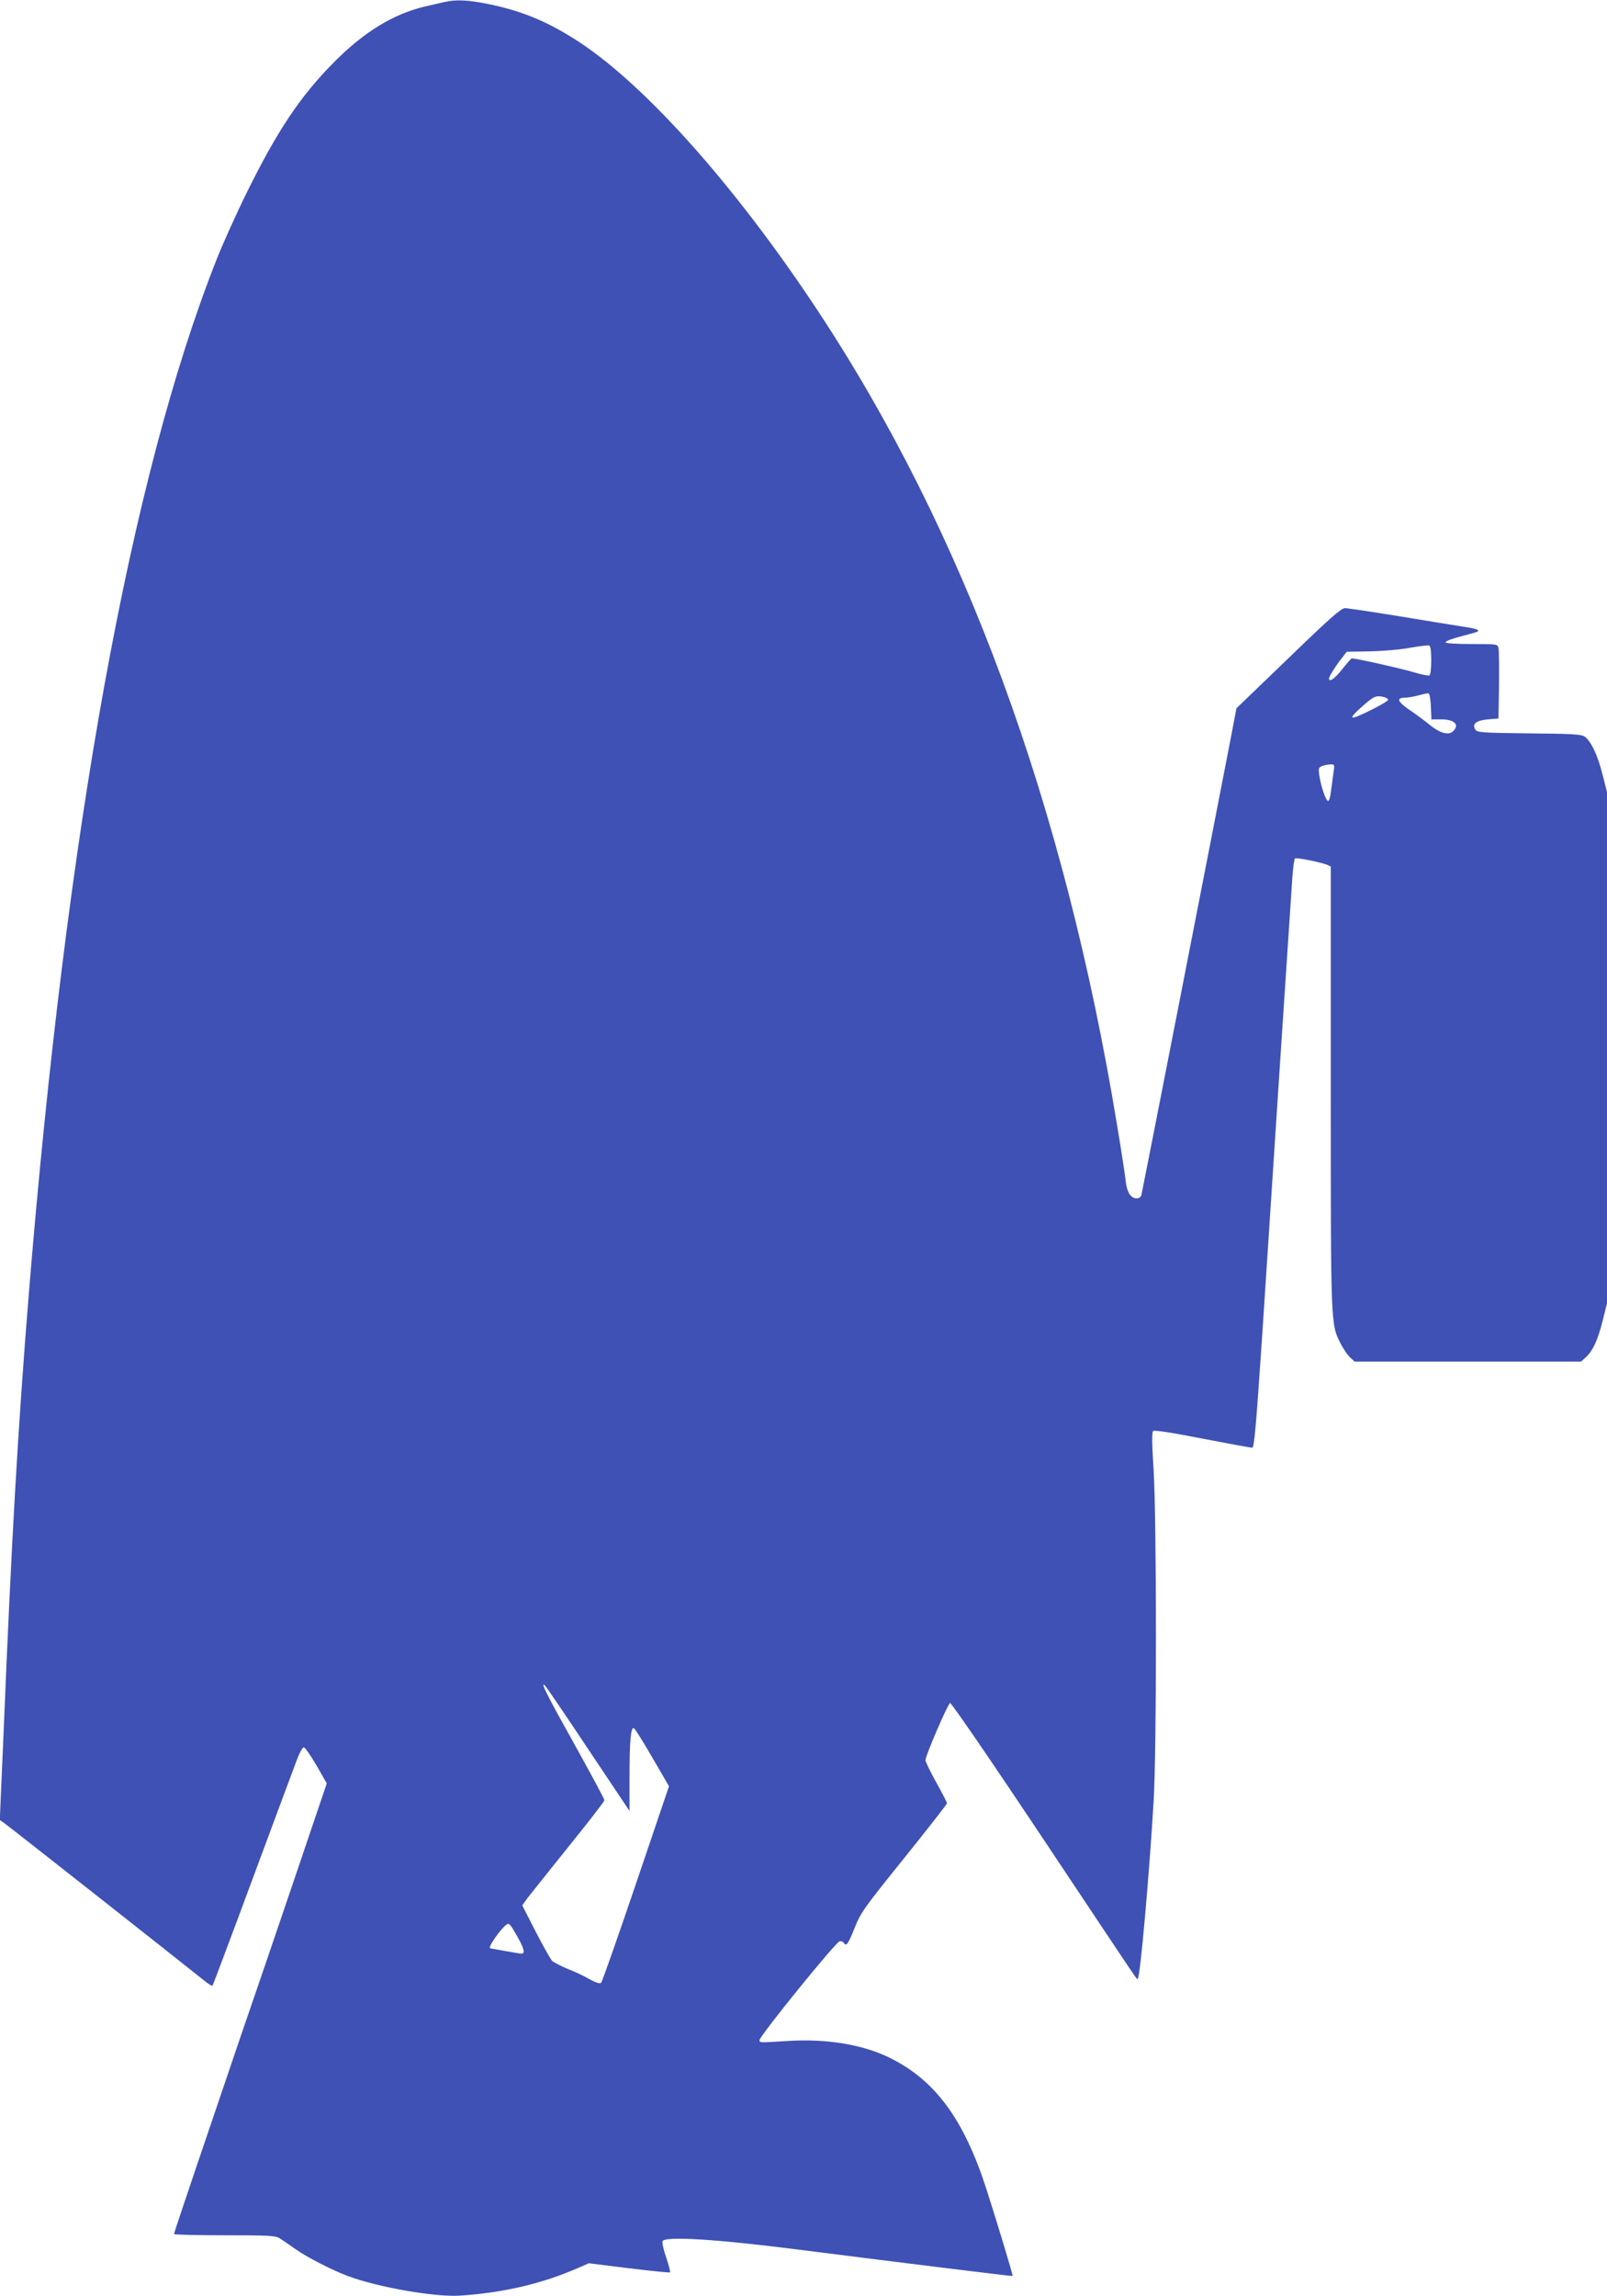
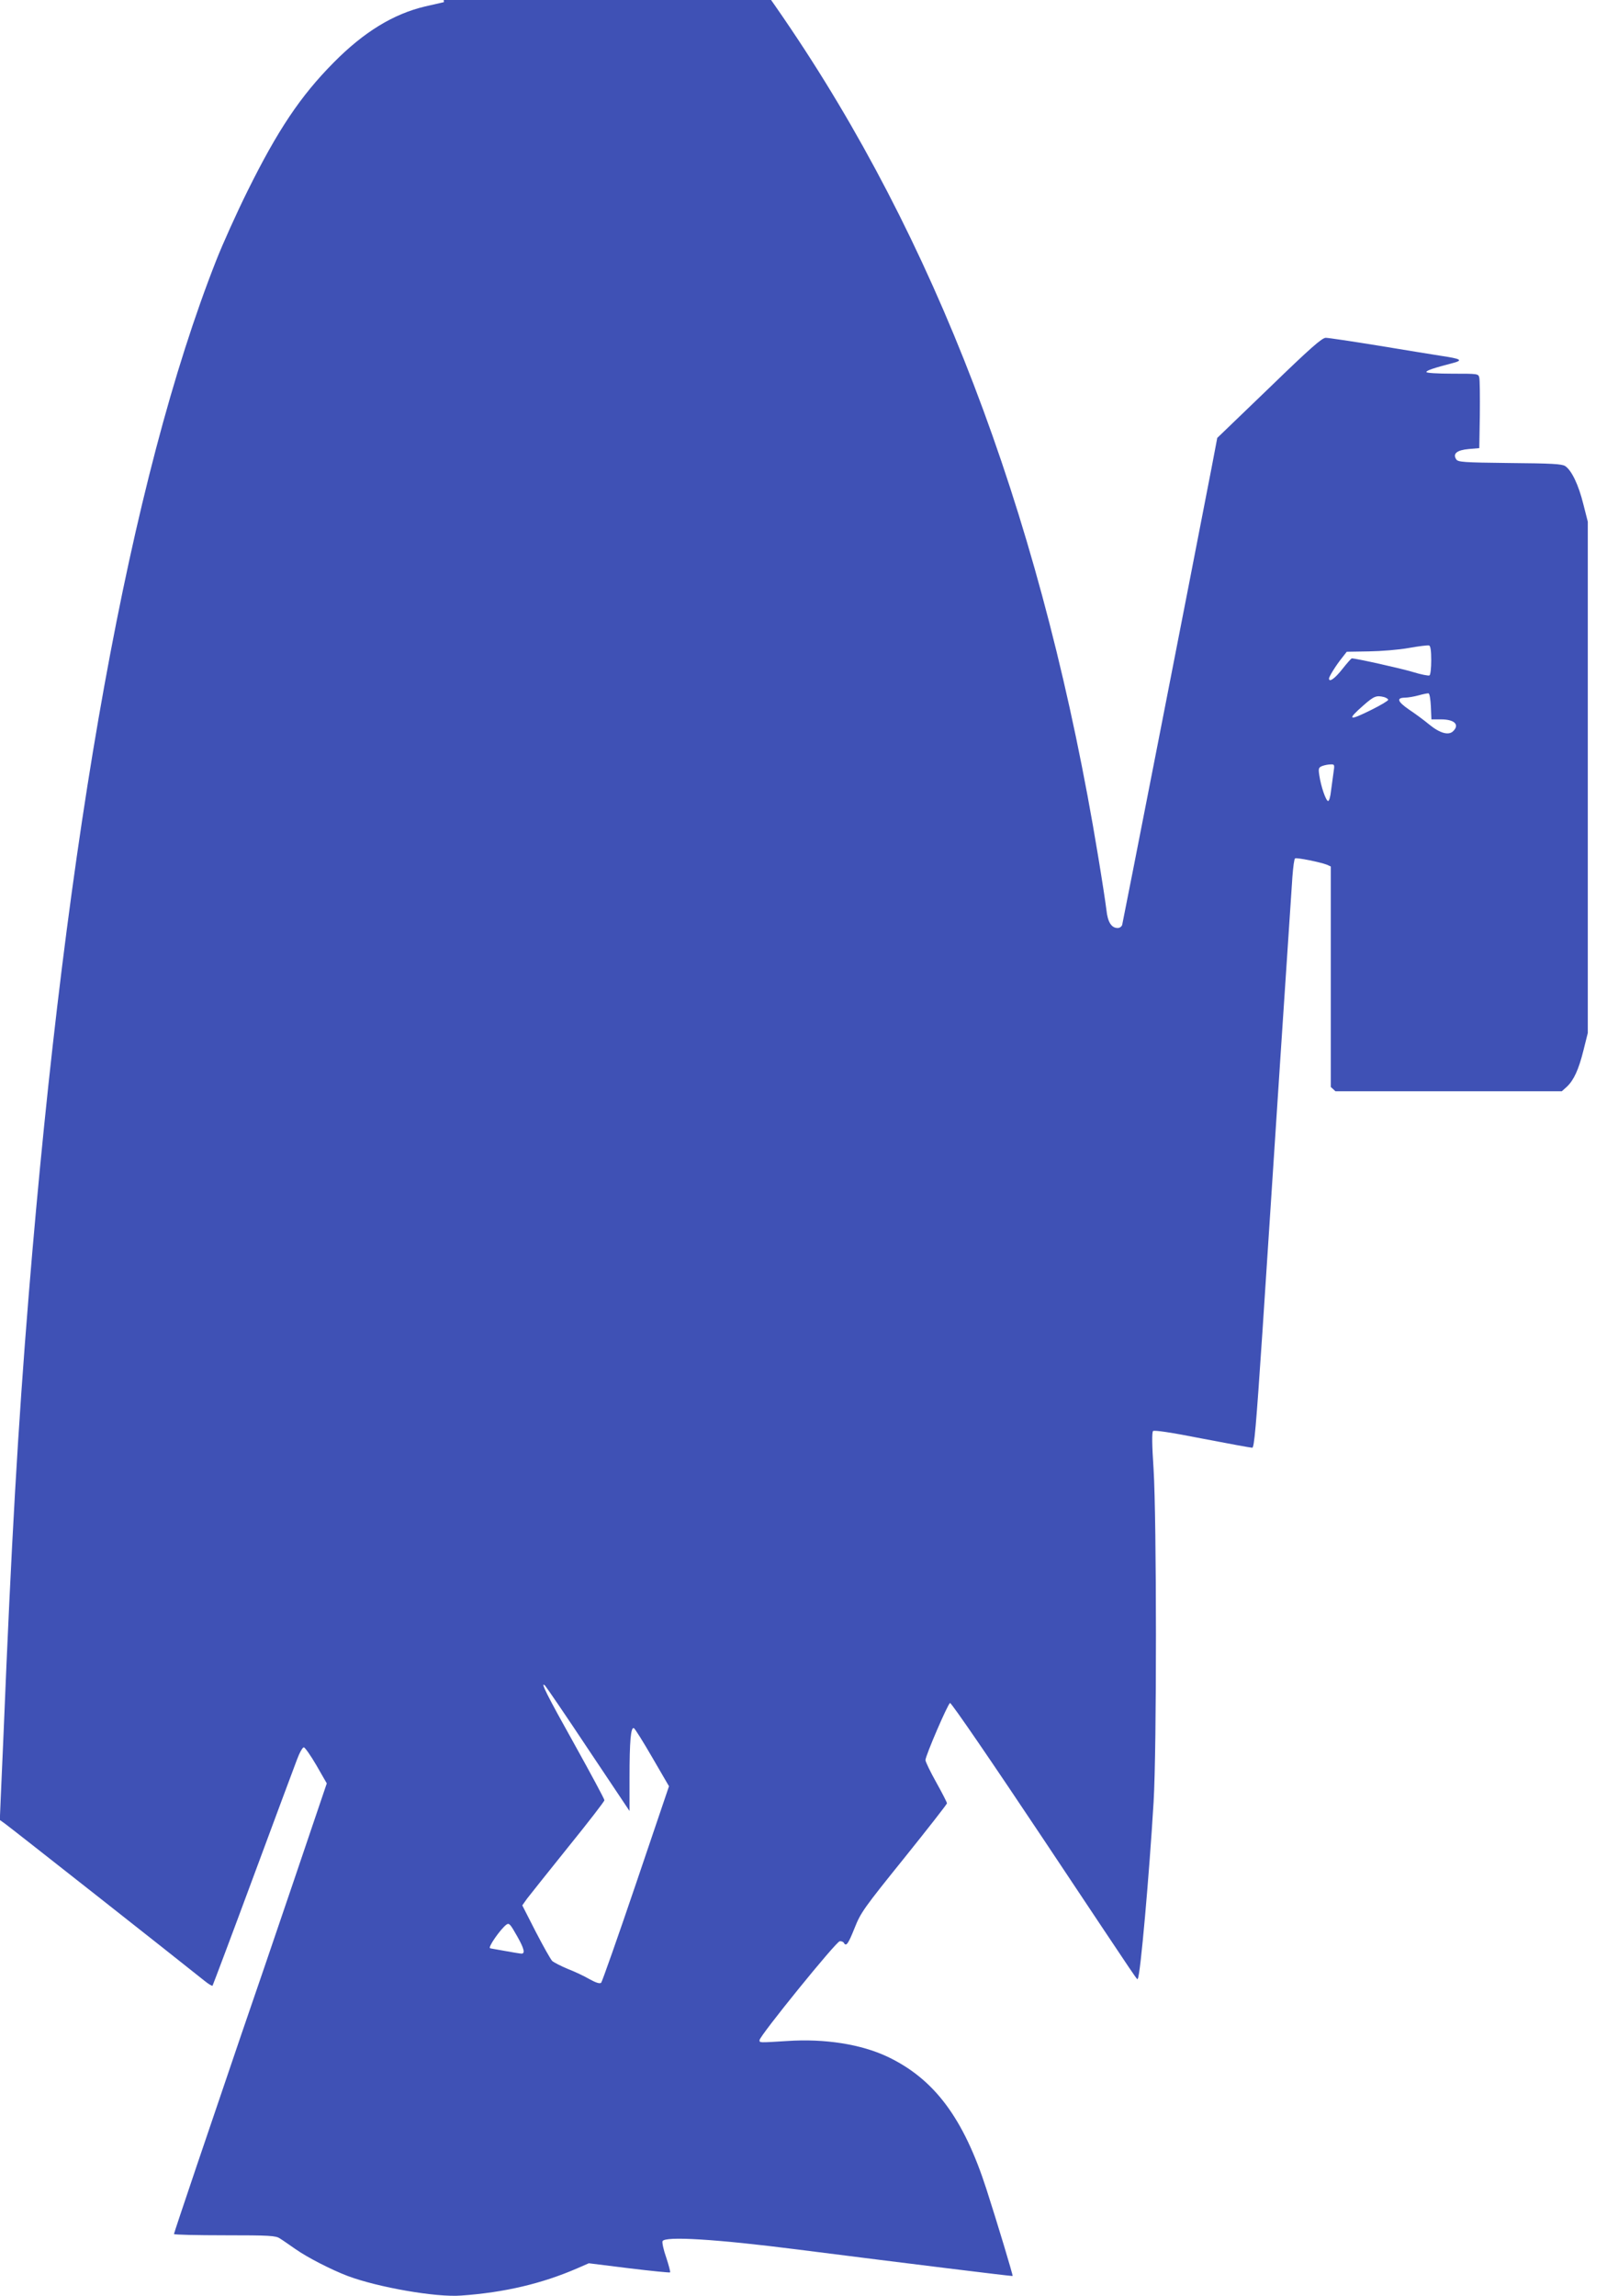
<svg xmlns="http://www.w3.org/2000/svg" version="1.0" width="896pt" height="1280pt" viewBox="0 0 896 1280" preserveAspectRatio="xMidYMid meet">
  <g transform="translate(0,1280) scale(0.1,-0.1)" fill="#3f51b5" stroke="none">
-     <path d="M2475 12788 c-22 -5 -69 -16 -105 -24 -177 -42 -341 -142 -510 -313 -185 -187 -311 -375 -480 -716 -60 -121 -139 -296 -175 -388 -479 -1216 -834 -3176 -1045 -5767 -60 -739 -97 -1385 -140 -2440 -6 -135 -13 -299 -16 -365 l-5 -120 28 -20 c22 -15 958 -752 1115 -878 21 -17 40 -28 43 -26 2 3 104 273 225 600 121 327 232 624 246 661 14 38 31 68 38 68 6 0 38 -45 70 -100 l58 -101 -187 -552 c-103 -304 -234 -687 -291 -852 -161 -472 -374 -1101 -374 -1108 0 -4 127 -7 283 -7 251 0 285 -2 308 -18 15 -9 53 -36 85 -58 68 -48 201 -116 293 -151 168 -63 493 -120 632 -109 243 17 452 67 648 152 l64 28 225 -28 c123 -15 226 -25 228 -23 3 2 -7 39 -21 82 -15 42 -24 84 -21 92 12 29 296 12 751 -46 621 -79 1199 -150 1201 -148 3 3 -87 301 -146 484 -128 397 -291 615 -553 739 -147 69 -348 101 -557 87 -161 -10 -155 -10 -155 5 0 23 428 551 447 551 9 1 20 -3 23 -9 13 -22 24 -7 60 83 34 86 52 111 276 389 131 163 239 301 239 306 0 5 -27 58 -60 117 -33 59 -60 115 -60 124 1 26 125 314 137 318 7 3 242 -341 524 -764 567 -851 517 -778 523 -772 14 14 64 582 88 984 18 299 17 1576 0 1854 -9 136 -10 207 -3 214 6 6 97 -7 274 -42 145 -28 271 -51 279 -51 11 0 21 111 57 648 23 356 69 1050 101 1542 33 492 62 939 66 993 4 53 10 100 15 102 9 6 141 -21 177 -35 l22 -10 0 -1229 c0 -1335 -1 -1321 55 -1431 15 -29 38 -63 52 -76 l26 -24 631 0 631 0 28 25 c39 37 66 95 93 204 l24 96 0 1425 0 1425 -25 98 c-26 106 -65 188 -101 212 -19 12 -75 15 -310 17 -261 3 -288 5 -298 21 -20 31 4 51 70 57 l59 5 3 185 c1 102 0 195 -3 208 -5 22 -8 22 -150 22 -83 0 -145 4 -145 9 0 9 39 22 150 51 56 15 42 23 -65 39 -44 7 -201 32 -350 57 -148 24 -282 44 -296 44 -21 0 -87 -58 -315 -279 l-290 -279 -31 -163 c-127 -657 -495 -2537 -499 -2551 -3 -10 -14 -18 -25 -18 -35 0 -56 33 -63 101 -4 35 -25 172 -47 304 -295 1794 -853 3310 -1674 4550 -449 679 -946 1239 -1320 1487 -170 112 -316 175 -505 214 -120 25 -188 28 -255 12z m5505 -3668 c0 -44 -4 -82 -10 -85 -5 -3 -47 5 -92 19 -66 20 -317 76 -341 76 -3 0 -27 -27 -53 -60 -41 -52 -74 -76 -74 -52 0 10 38 72 71 113 l28 36 123 2 c68 1 168 9 223 19 55 10 106 16 113 14 8 -3 12 -29 12 -82z m-2 -258 l3 -72 54 0 c74 0 104 -29 68 -65 -25 -26 -74 -13 -135 37 -29 24 -79 61 -111 82 -65 45 -73 66 -24 67 17 0 52 6 77 13 25 7 50 12 55 11 6 -1 11 -34 13 -73z m-260 52 c12 -4 22 -10 22 -15 0 -5 -40 -29 -90 -54 -132 -66 -143 -60 -47 24 58 51 72 56 115 45z m-283 -421 c-4 -27 -10 -73 -14 -103 -3 -30 -10 -55 -16 -55 -12 0 -40 81 -49 143 -6 38 -4 44 16 52 13 5 34 9 47 9 22 1 23 -1 16 -46z m-4155 -5444 l230 -344 0 186 c0 204 7 282 24 276 6 -2 52 -76 103 -164 l93 -160 -184 -543 c-101 -298 -189 -547 -194 -552 -7 -7 -28 -1 -64 19 -29 17 -84 43 -123 58 -38 16 -77 36 -86 44 -9 9 -50 82 -92 163 l-75 147 27 38 c16 21 119 150 229 287 111 137 202 255 202 261 0 7 -75 146 -166 310 -155 277 -195 357 -165 329 6 -6 115 -165 241 -355z m-396 -1043 c38 -67 45 -96 24 -96 -7 0 -49 7 -93 15 -44 8 -81 14 -82 15 -16 2 58 108 91 132 15 10 21 3 60 -66z" />
+     <path d="M2475 12788 c-22 -5 -69 -16 -105 -24 -177 -42 -341 -142 -510 -313 -185 -187 -311 -375 -480 -716 -60 -121 -139 -296 -175 -388 -479 -1216 -834 -3176 -1045 -5767 -60 -739 -97 -1385 -140 -2440 -6 -135 -13 -299 -16 -365 l-5 -120 28 -20 c22 -15 958 -752 1115 -878 21 -17 40 -28 43 -26 2 3 104 273 225 600 121 327 232 624 246 661 14 38 31 68 38 68 6 0 38 -45 70 -100 l58 -101 -187 -552 c-103 -304 -234 -687 -291 -852 -161 -472 -374 -1101 -374 -1108 0 -4 127 -7 283 -7 251 0 285 -2 308 -18 15 -9 53 -36 85 -58 68 -48 201 -116 293 -151 168 -63 493 -120 632 -109 243 17 452 67 648 152 l64 28 225 -28 c123 -15 226 -25 228 -23 3 2 -7 39 -21 82 -15 42 -24 84 -21 92 12 29 296 12 751 -46 621 -79 1199 -150 1201 -148 3 3 -87 301 -146 484 -128 397 -291 615 -553 739 -147 69 -348 101 -557 87 -161 -10 -155 -10 -155 5 0 23 428 551 447 551 9 1 20 -3 23 -9 13 -22 24 -7 60 83 34 86 52 111 276 389 131 163 239 301 239 306 0 5 -27 58 -60 117 -33 59 -60 115 -60 124 1 26 125 314 137 318 7 3 242 -341 524 -764 567 -851 517 -778 523 -772 14 14 64 582 88 984 18 299 17 1576 0 1854 -9 136 -10 207 -3 214 6 6 97 -7 274 -42 145 -28 271 -51 279 -51 11 0 21 111 57 648 23 356 69 1050 101 1542 33 492 62 939 66 993 4 53 10 100 15 102 9 6 141 -21 177 -35 l22 -10 0 -1229 l26 -24 631 0 631 0 28 25 c39 37 66 95 93 204 l24 96 0 1425 0 1425 -25 98 c-26 106 -65 188 -101 212 -19 12 -75 15 -310 17 -261 3 -288 5 -298 21 -20 31 4 51 70 57 l59 5 3 185 c1 102 0 195 -3 208 -5 22 -8 22 -150 22 -83 0 -145 4 -145 9 0 9 39 22 150 51 56 15 42 23 -65 39 -44 7 -201 32 -350 57 -148 24 -282 44 -296 44 -21 0 -87 -58 -315 -279 l-290 -279 -31 -163 c-127 -657 -495 -2537 -499 -2551 -3 -10 -14 -18 -25 -18 -35 0 -56 33 -63 101 -4 35 -25 172 -47 304 -295 1794 -853 3310 -1674 4550 -449 679 -946 1239 -1320 1487 -170 112 -316 175 -505 214 -120 25 -188 28 -255 12z m5505 -3668 c0 -44 -4 -82 -10 -85 -5 -3 -47 5 -92 19 -66 20 -317 76 -341 76 -3 0 -27 -27 -53 -60 -41 -52 -74 -76 -74 -52 0 10 38 72 71 113 l28 36 123 2 c68 1 168 9 223 19 55 10 106 16 113 14 8 -3 12 -29 12 -82z m-2 -258 l3 -72 54 0 c74 0 104 -29 68 -65 -25 -26 -74 -13 -135 37 -29 24 -79 61 -111 82 -65 45 -73 66 -24 67 17 0 52 6 77 13 25 7 50 12 55 11 6 -1 11 -34 13 -73z m-260 52 c12 -4 22 -10 22 -15 0 -5 -40 -29 -90 -54 -132 -66 -143 -60 -47 24 58 51 72 56 115 45z m-283 -421 c-4 -27 -10 -73 -14 -103 -3 -30 -10 -55 -16 -55 -12 0 -40 81 -49 143 -6 38 -4 44 16 52 13 5 34 9 47 9 22 1 23 -1 16 -46z m-4155 -5444 l230 -344 0 186 c0 204 7 282 24 276 6 -2 52 -76 103 -164 l93 -160 -184 -543 c-101 -298 -189 -547 -194 -552 -7 -7 -28 -1 -64 19 -29 17 -84 43 -123 58 -38 16 -77 36 -86 44 -9 9 -50 82 -92 163 l-75 147 27 38 c16 21 119 150 229 287 111 137 202 255 202 261 0 7 -75 146 -166 310 -155 277 -195 357 -165 329 6 -6 115 -165 241 -355z m-396 -1043 c38 -67 45 -96 24 -96 -7 0 -49 7 -93 15 -44 8 -81 14 -82 15 -16 2 58 108 91 132 15 10 21 3 60 -66z" />
  </g>
</svg>